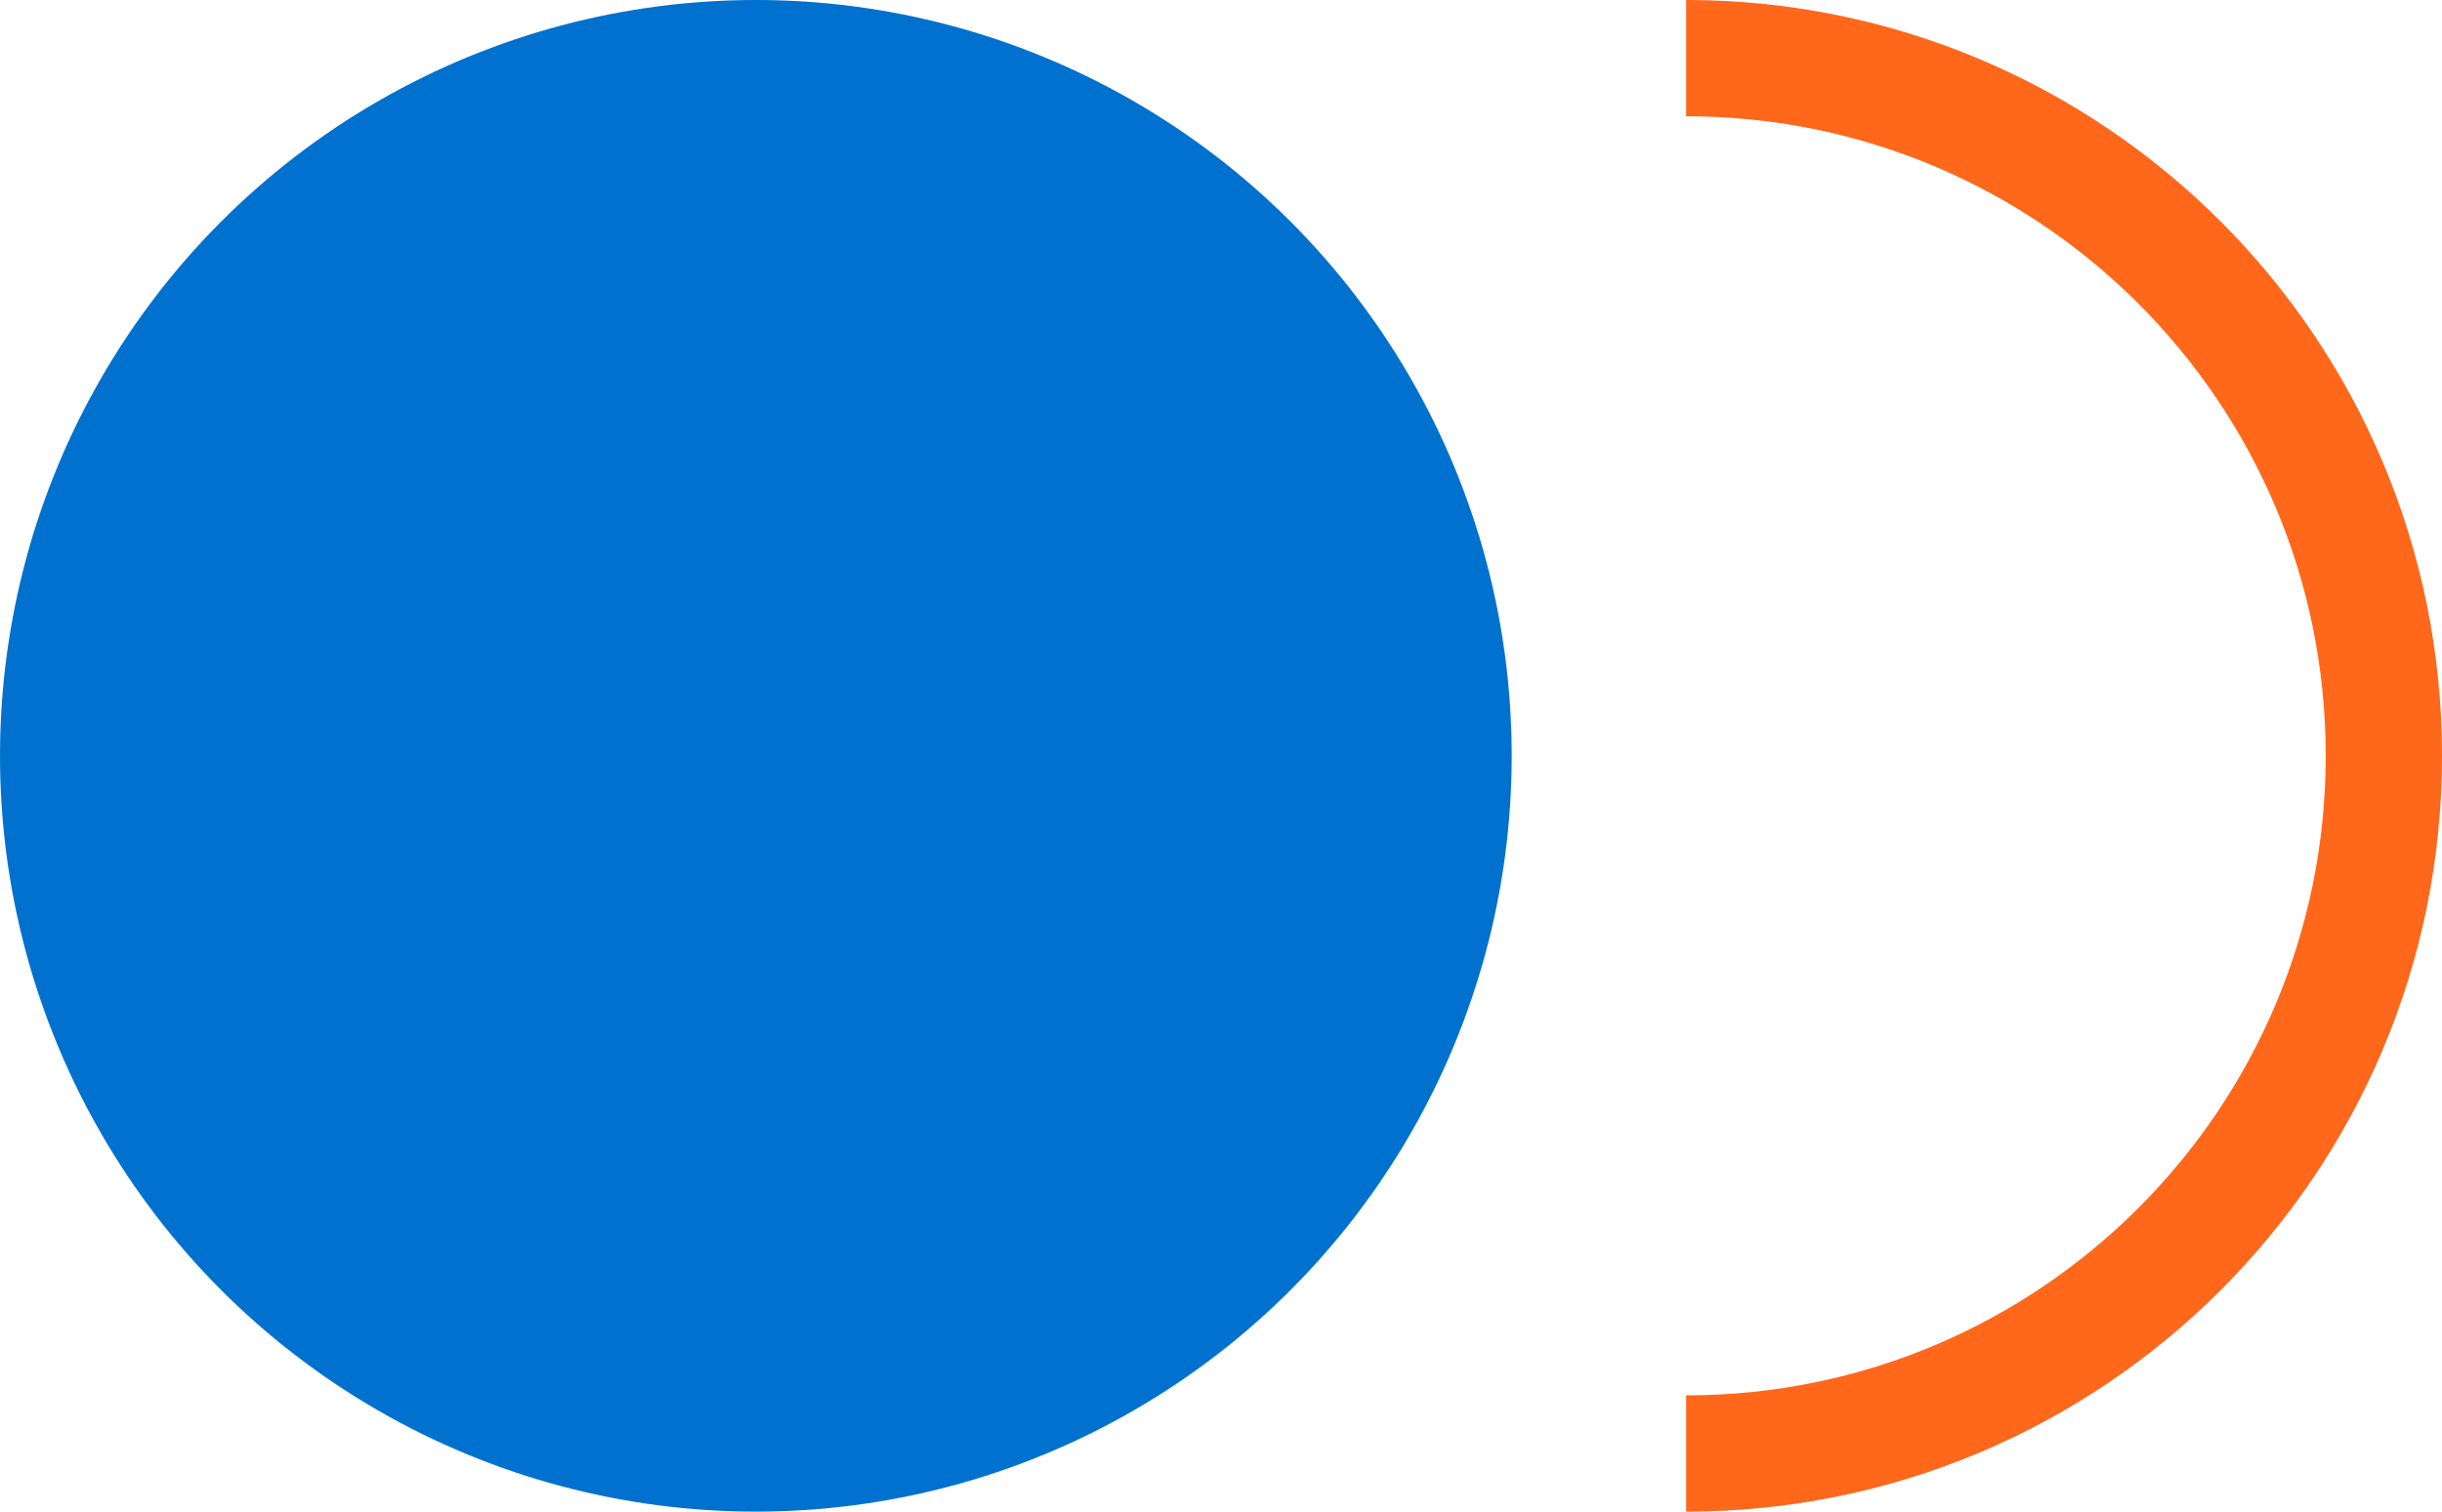
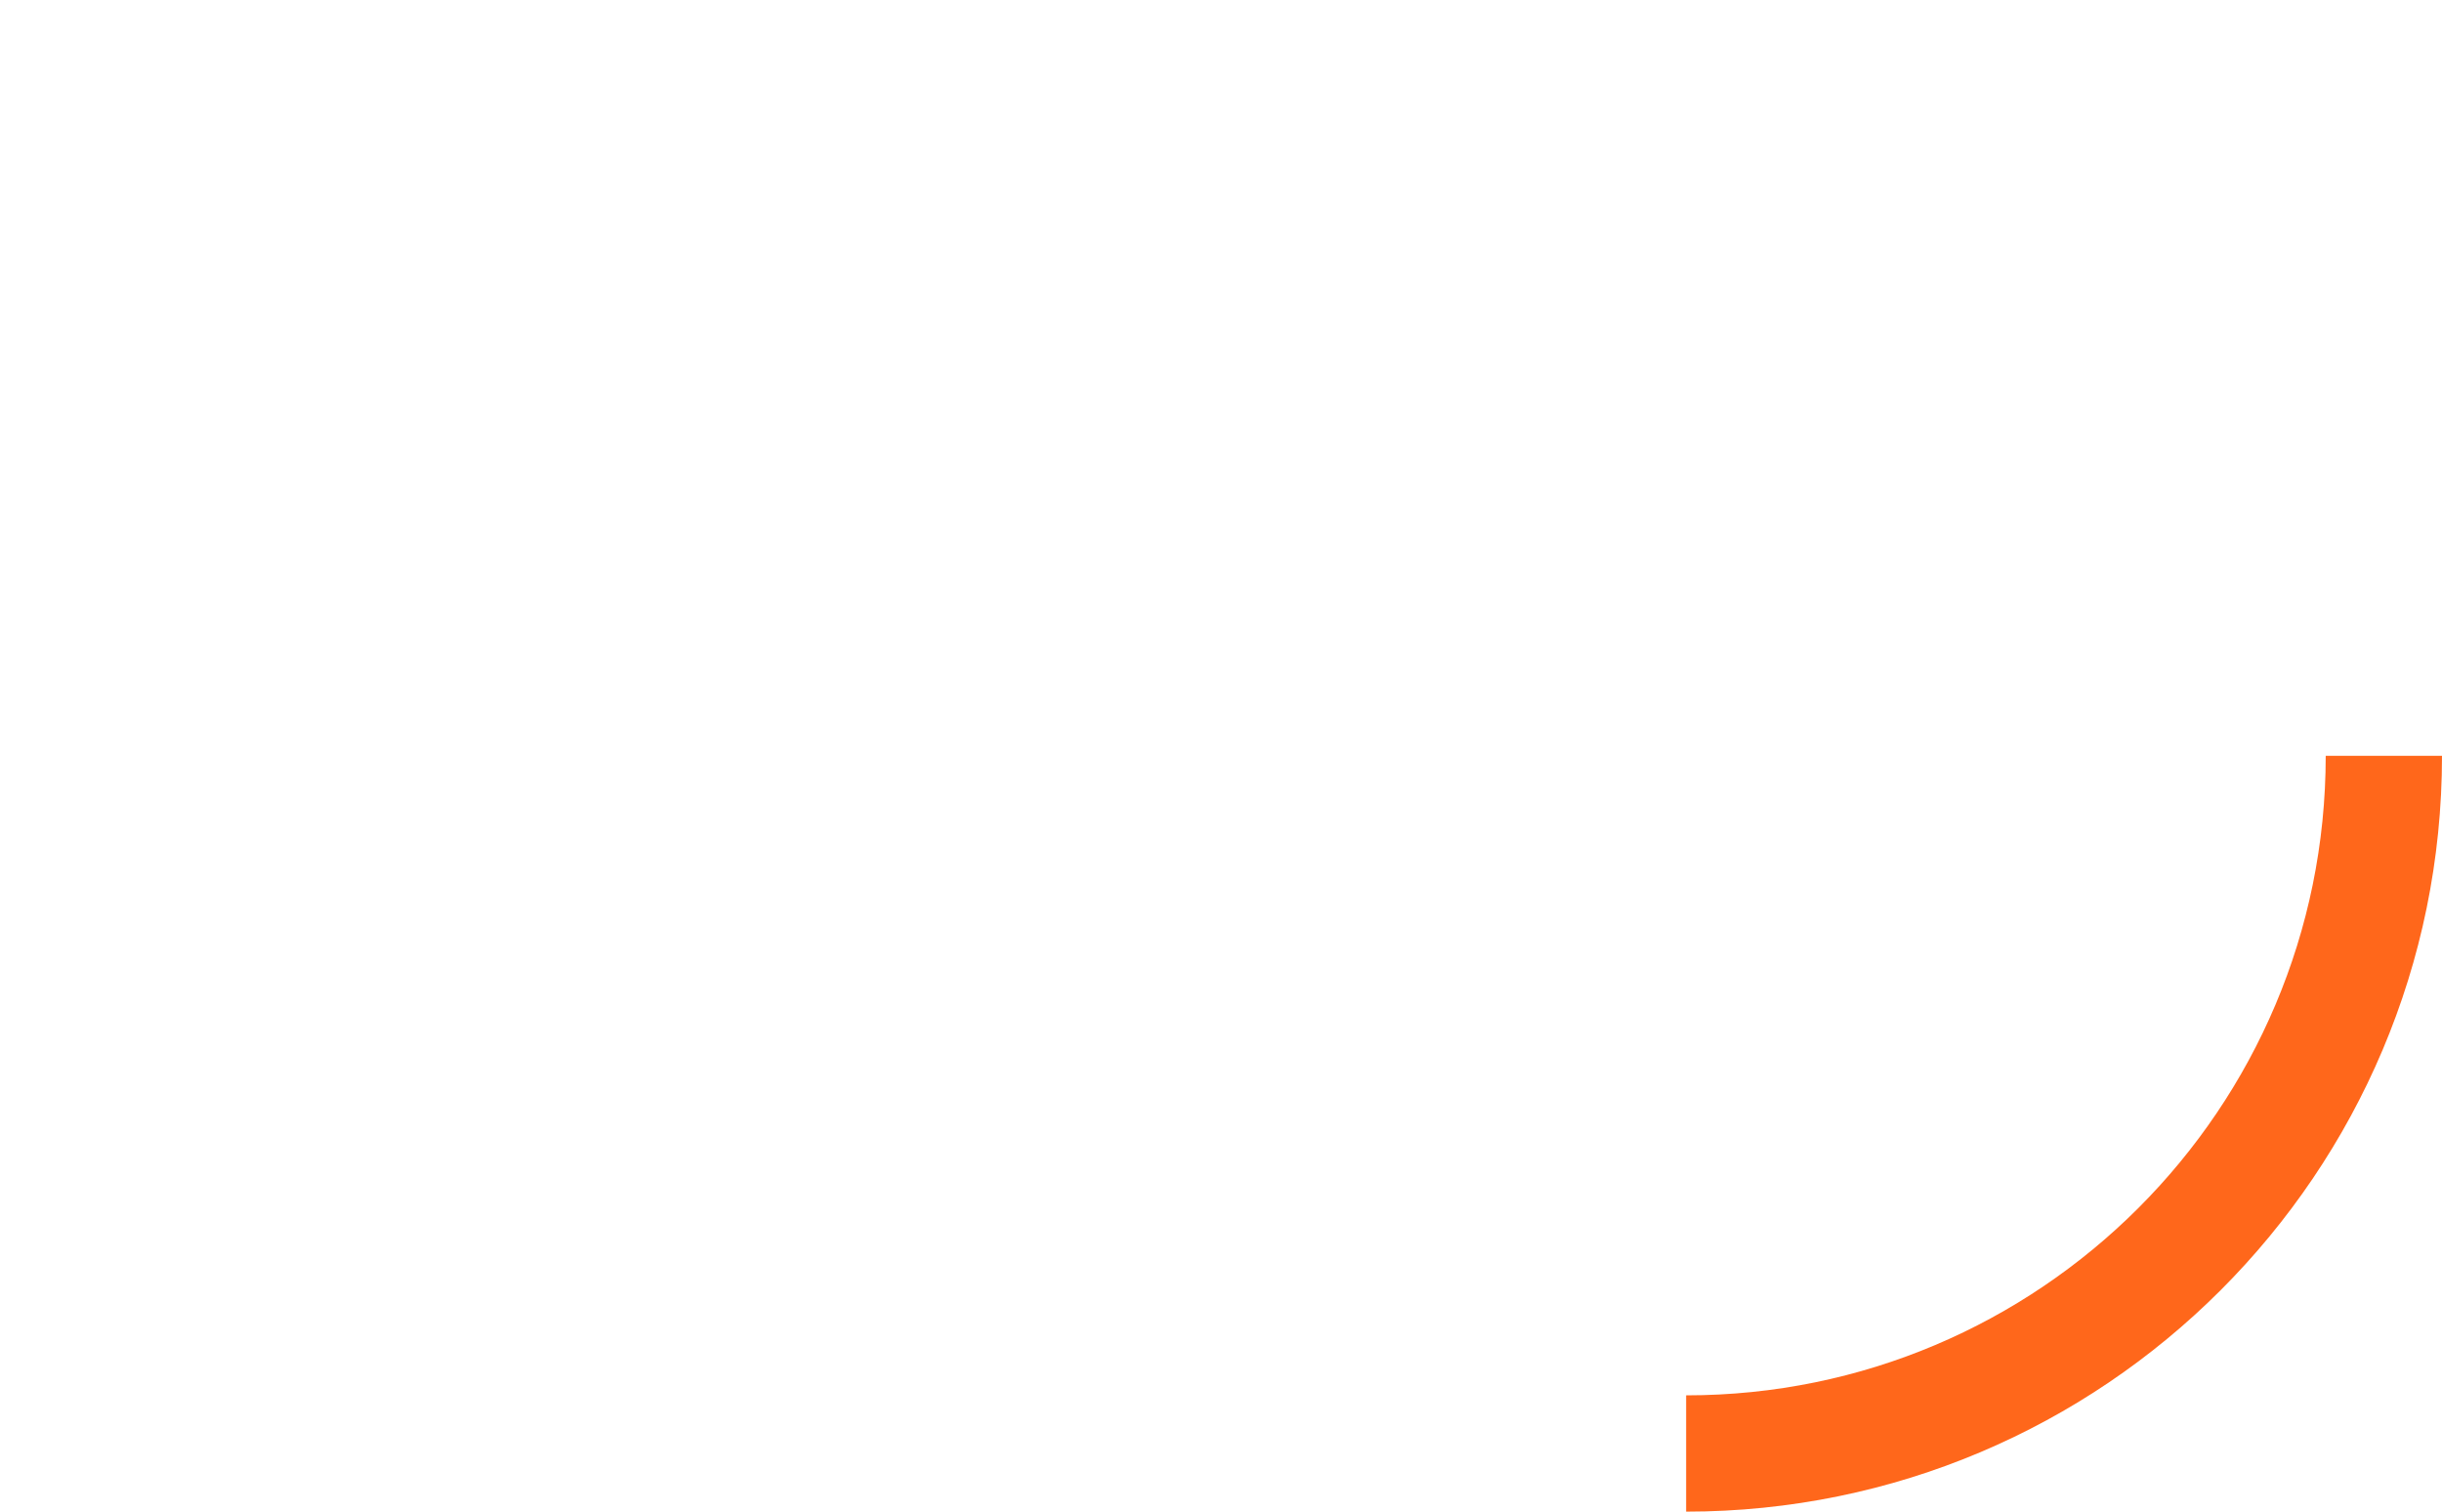
<svg xmlns="http://www.w3.org/2000/svg" width="42" height="26" viewBox="0 0 42 26" fill="none">
-   <circle cx="13" cy="13" r="12" fill="#0071CE" stroke="#0071CE" stroke-width="2" />
-   <path d="M29 25C35.627 25 41 19.627 41 13C41 6.373 35.627 1 29 1" stroke="#FF671B" stroke-width="2" />
+   <path d="M29 25C35.627 25 41 19.627 41 13" stroke="#FF671B" stroke-width="2" />
</svg>